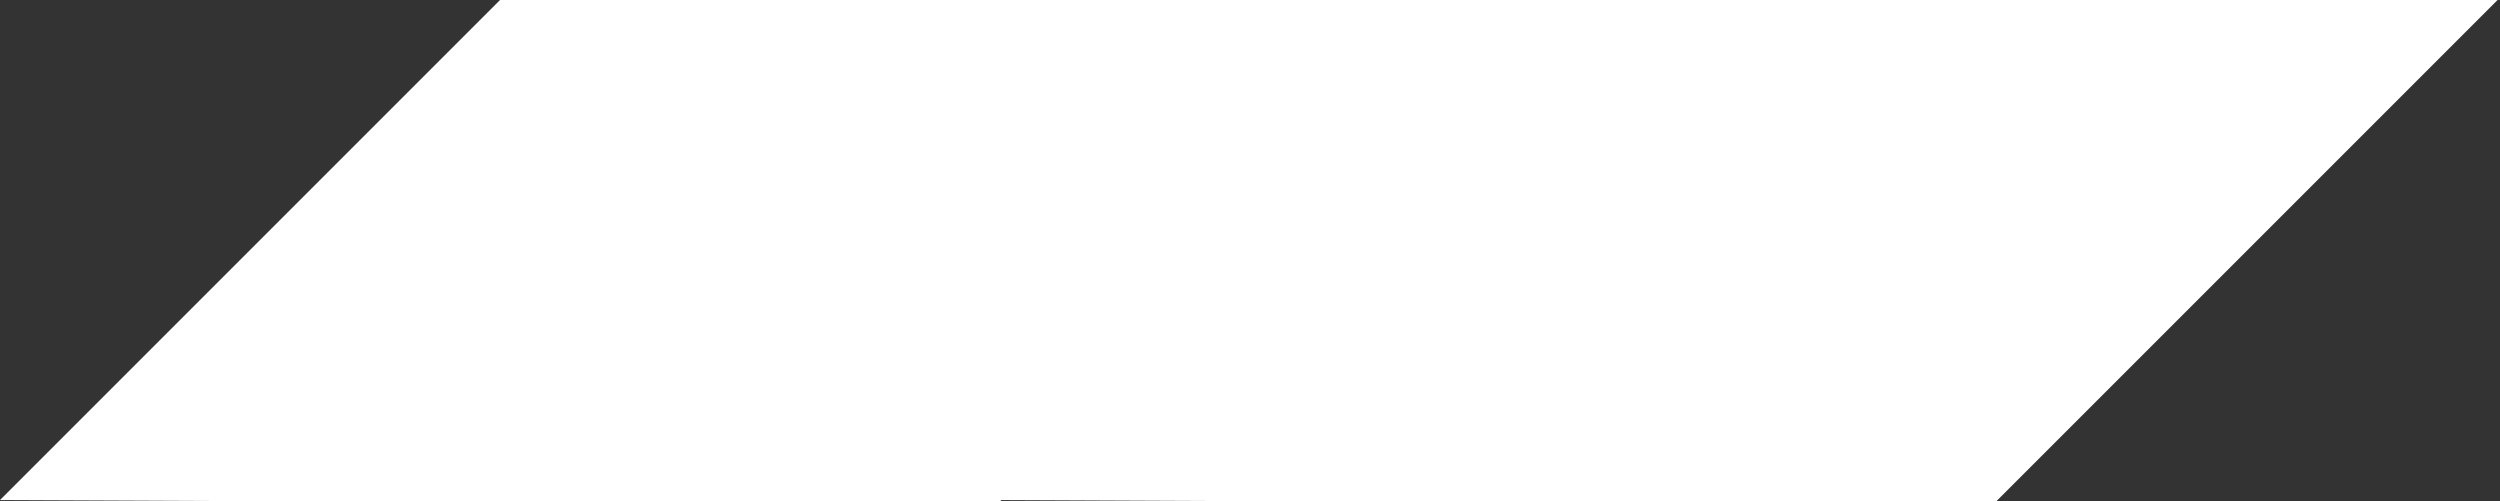
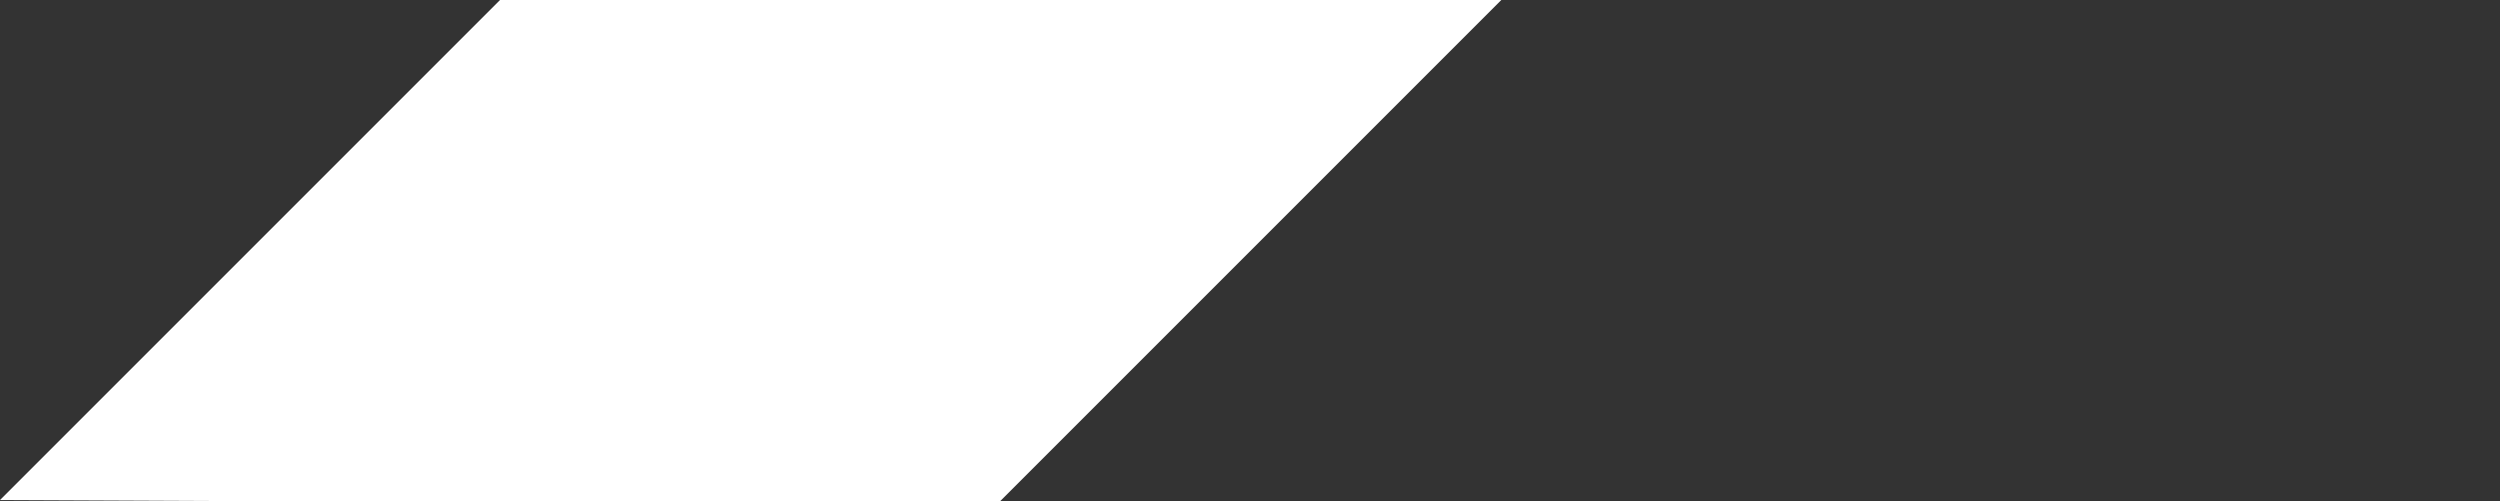
<svg xmlns="http://www.w3.org/2000/svg" width="399" height="80" viewBox="0 0 399 80" fill="none">
  <rect x="0" y="0" width="399" height="80" fill="#333333" stroke="none" />
  <g clip-path="url(#clip0_3264_199)">
    <path d="M239.709 -0.097L159.099 80.513L2.25306e-05 79.806L80.604 -0.798L239.709 -0.097Z" fill="white" />
-     <path d="M398.709 -0.097L318.099 80.513L159 79.806L239.604 -0.798L398.709 -0.097Z" fill="white" />
  </g>
  <defs>
    <clipPath id="clip0_3264_199">
      <rect width="399" height="80" fill="white" />
    </clipPath>
  </defs>
</svg>